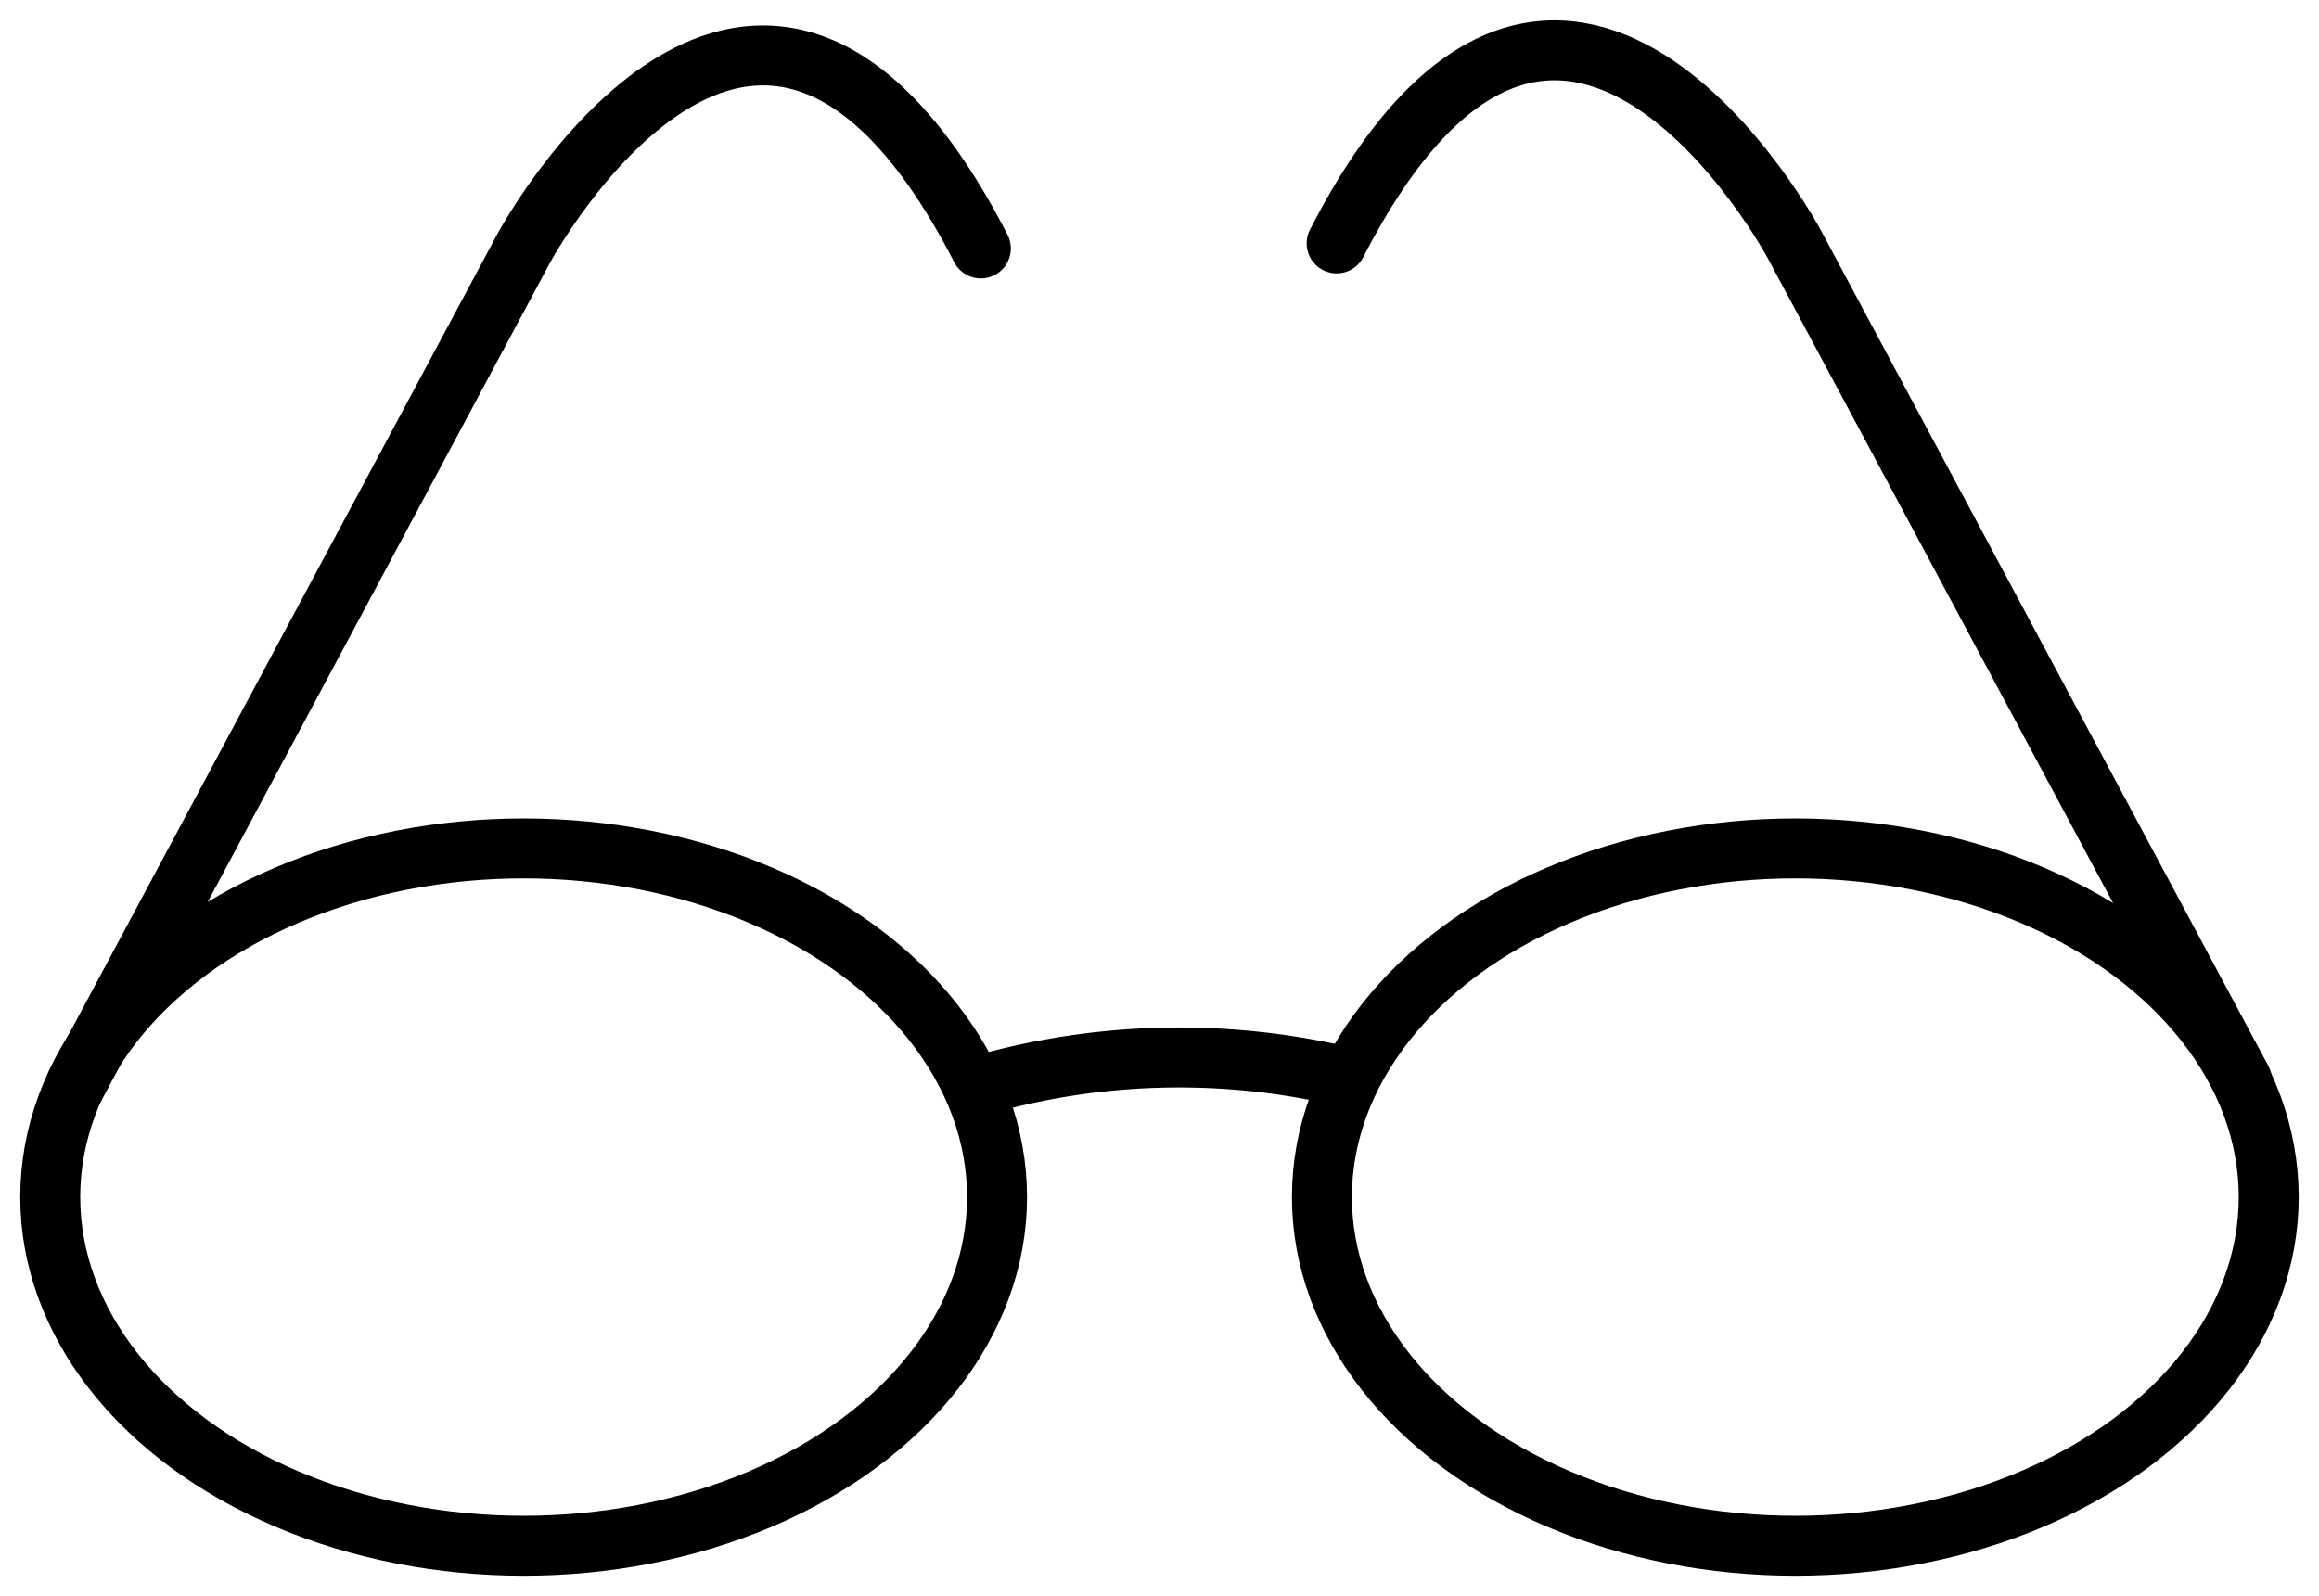
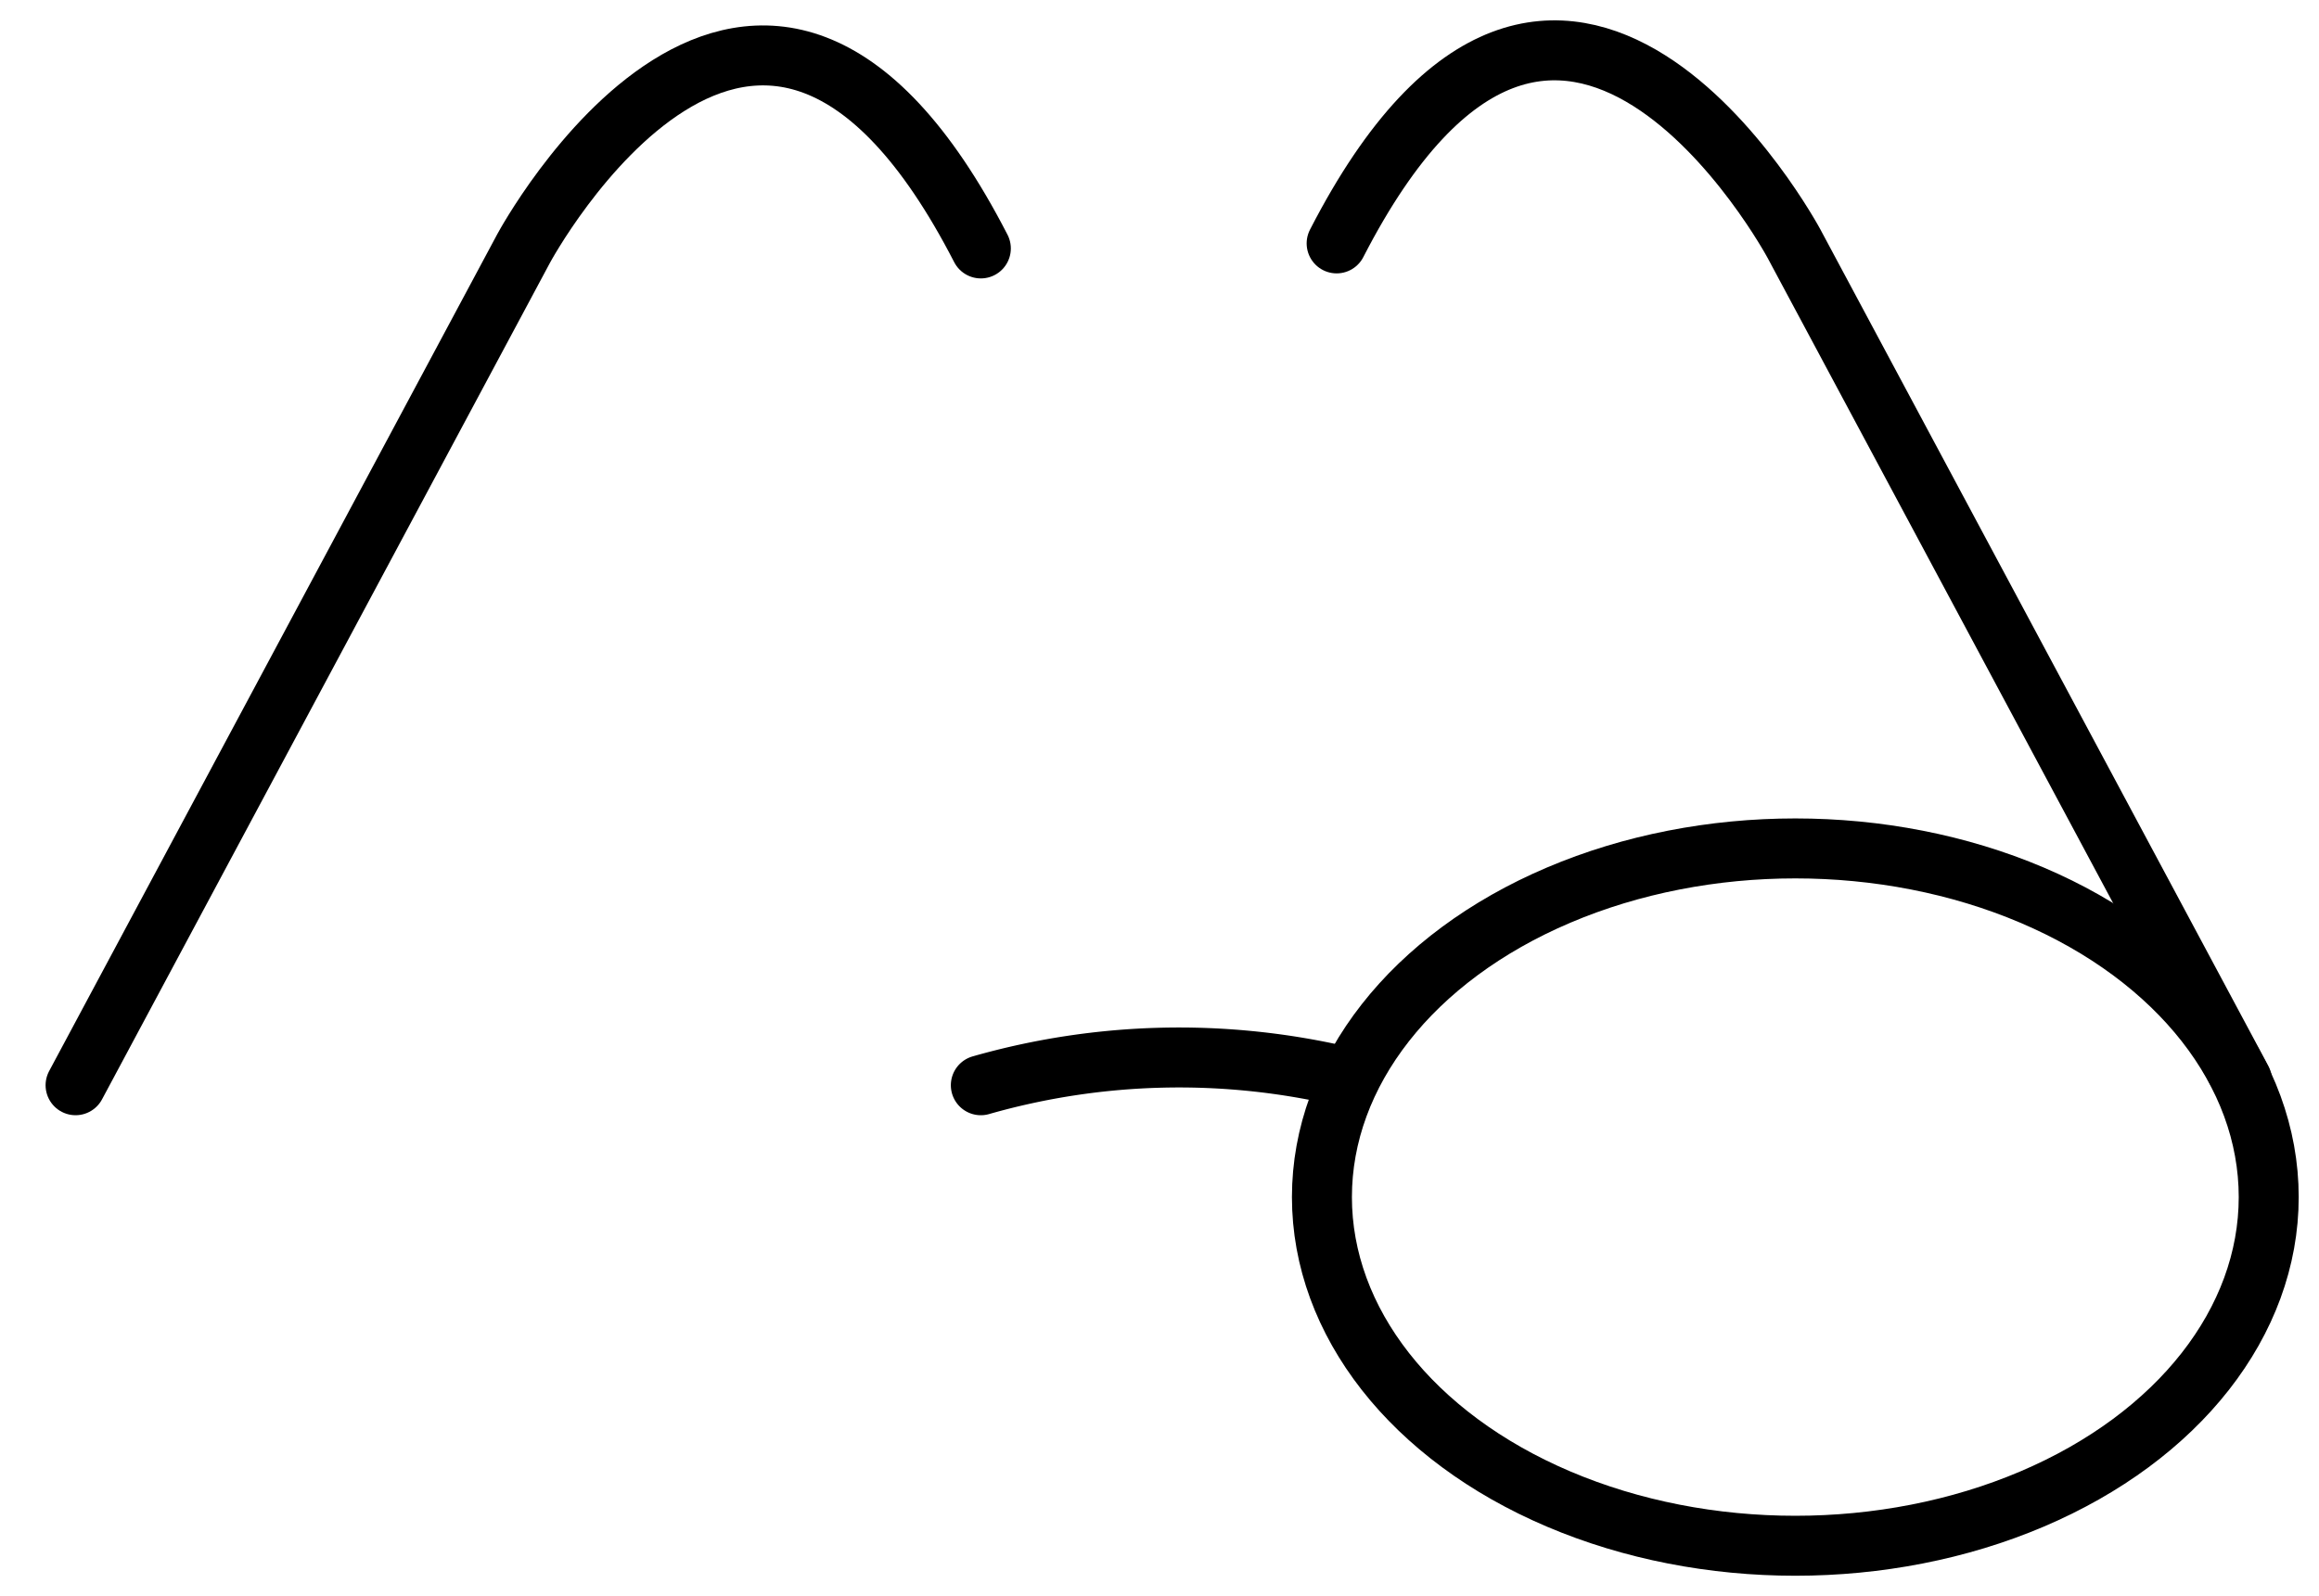
<svg xmlns="http://www.w3.org/2000/svg" id="Group_3265" data-name="Group 3265" width="115.99" height="79.846" viewBox="0 0 115.99 79.846">
  <defs>
    <clipPath id="clip-path">
      <rect id="Rectangle_1361" data-name="Rectangle 1361" width="115.99" height="79.845" fill="none" stroke="#707070" stroke-width="3" />
    </clipPath>
  </defs>
  <g id="Group_3264" data-name="Group 3264" transform="translate(0 0)" clip-path="url(#clip-path)">
-     <ellipse id="Ellipse_248" data-name="Ellipse 248" cx="23.678" cy="17.444" rx="23.678" ry="17.444" transform="translate(2.513 42.446)" fill="none" stroke="#000" stroke-linecap="round" stroke-linejoin="round" stroke-width="3" />
    <ellipse id="Ellipse_249" data-name="Ellipse 249" cx="23.678" cy="17.444" rx="23.678" ry="17.444" transform="translate(66.119 42.446)" fill="none" stroke="#000" stroke-linecap="round" stroke-linejoin="round" stroke-width="3" />
    <path id="Path_3401" data-name="Path 3401" d="M9.759,11.912a36.076,36.076,0,0,1,18.228-.417" transform="translate(39.3 42.382)" fill="none" stroke="#000" stroke-linecap="round" stroke-linejoin="round" stroke-width="3" />
    <path id="Path_3402" data-name="Path 3402" d="M.752,52.073,23.163,10.208s11.693-21.727,22.868,0" transform="translate(3.028 2.221)" fill="none" stroke="#000" stroke-linecap="round" stroke-linejoin="round" stroke-width="3" />
    <path id="Path_3403" data-name="Path 3403" d="M58.578,52.02,36.167,10.159s-11.693-21.732-22.868,0" transform="translate(53.556 2.018)" fill="none" stroke="#000" stroke-linecap="round" stroke-linejoin="round" stroke-width="3" />
  </g>
</svg>